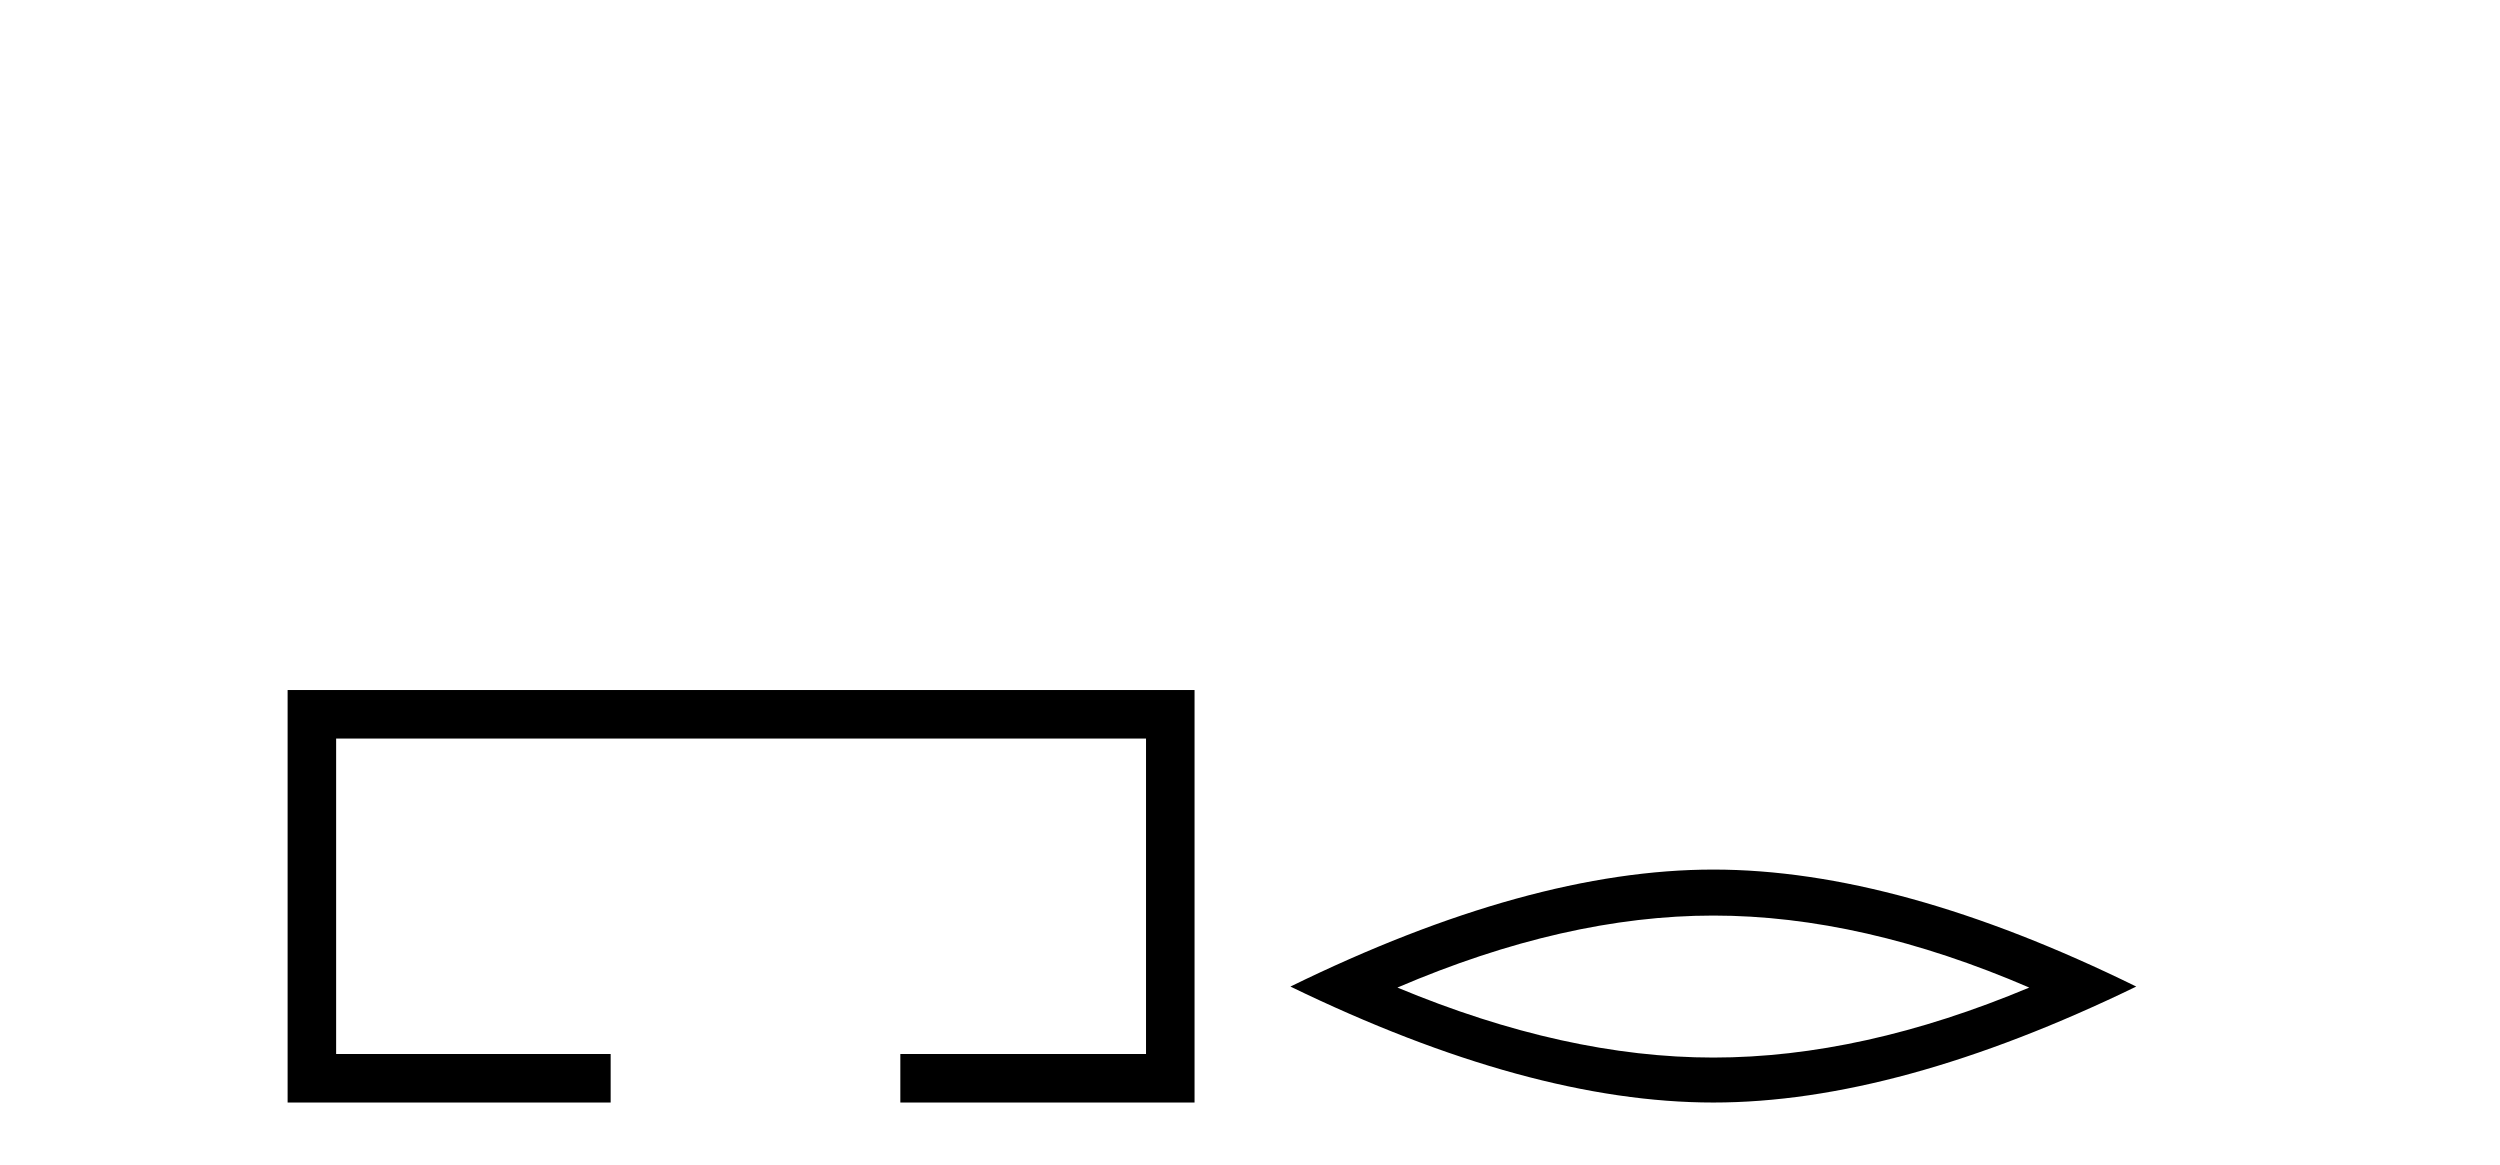
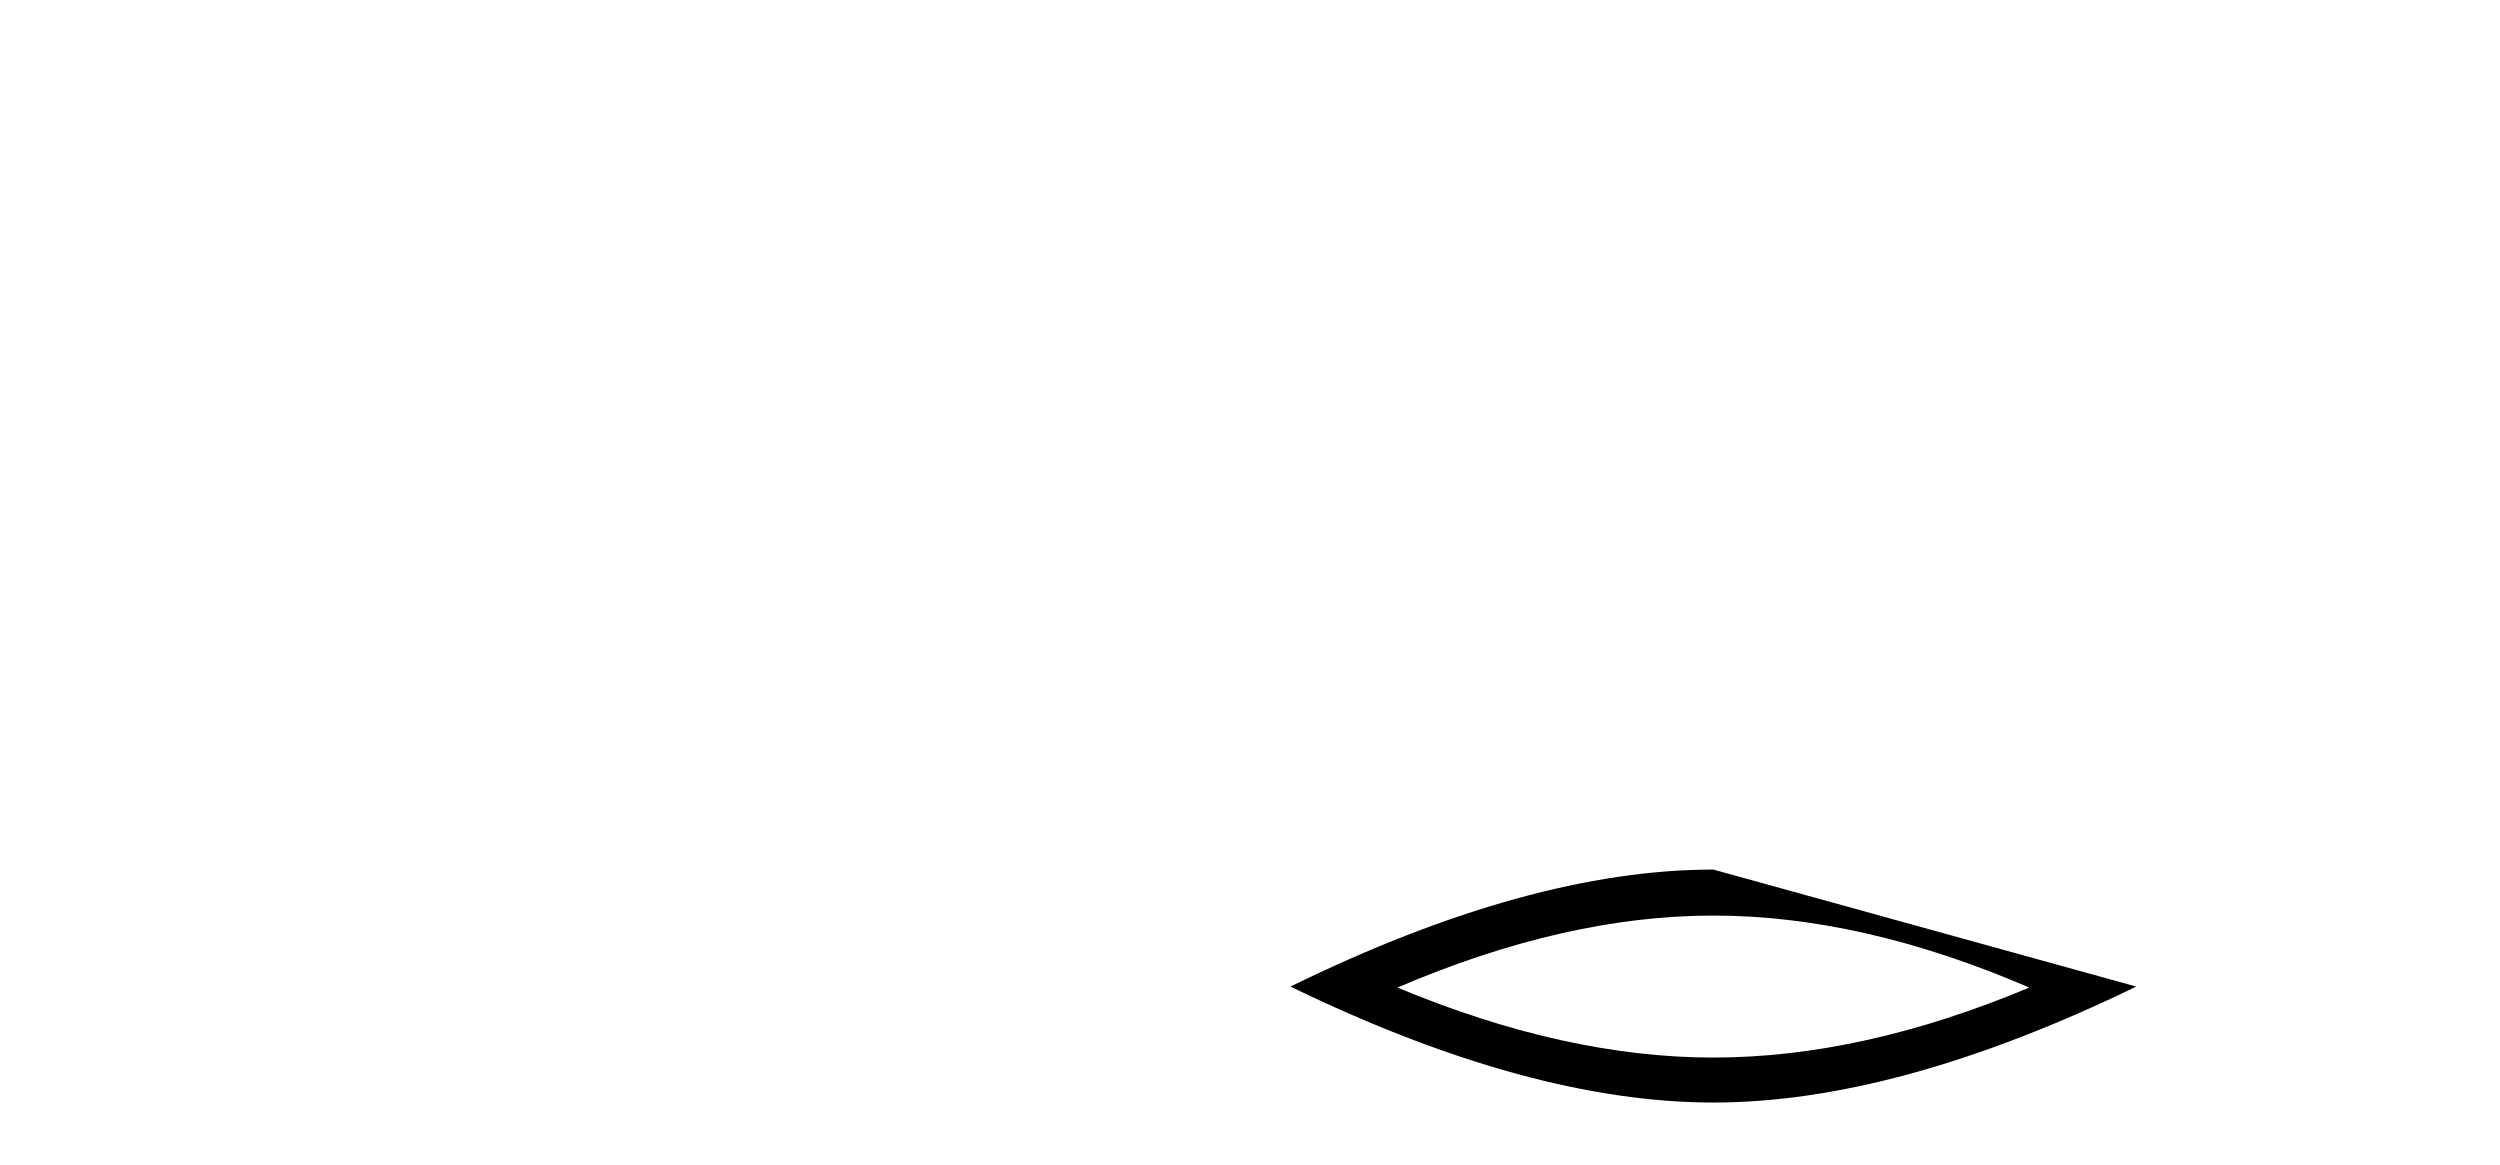
<svg xmlns="http://www.w3.org/2000/svg" width="88.0" height="41.0">
-   <path d="M 10.124 24.289 L 10.124 38.809 L 21.495 38.809 L 21.495 37.101 L 11.832 37.101 L 11.832 25.997 L 40.34 25.997 L 40.34 37.101 L 31.692 37.101 L 31.692 38.809 L 42.048 38.809 L 42.048 24.289 Z" style="fill:#000000;stroke:none" />
-   <path d="M 60.31 32.228 Q 65.553 32.228 71.43 34.762 Q 65.553 37.226 60.31 37.226 Q 55.101 37.226 49.189 34.762 Q 55.101 32.228 60.31 32.228 ZM 60.31 30.609 Q 53.834 30.609 45.423 34.727 Q 53.834 38.809 60.31 38.809 Q 66.785 38.809 75.196 34.727 Q 66.82 30.609 60.31 30.609 Z" style="fill:#000000;stroke:none" />
+   <path d="M 60.31 32.228 Q 65.553 32.228 71.43 34.762 Q 65.553 37.226 60.31 37.226 Q 55.101 37.226 49.189 34.762 Q 55.101 32.228 60.31 32.228 ZM 60.31 30.609 Q 53.834 30.609 45.423 34.727 Q 53.834 38.809 60.31 38.809 Q 66.785 38.809 75.196 34.727 Z" style="fill:#000000;stroke:none" />
</svg>